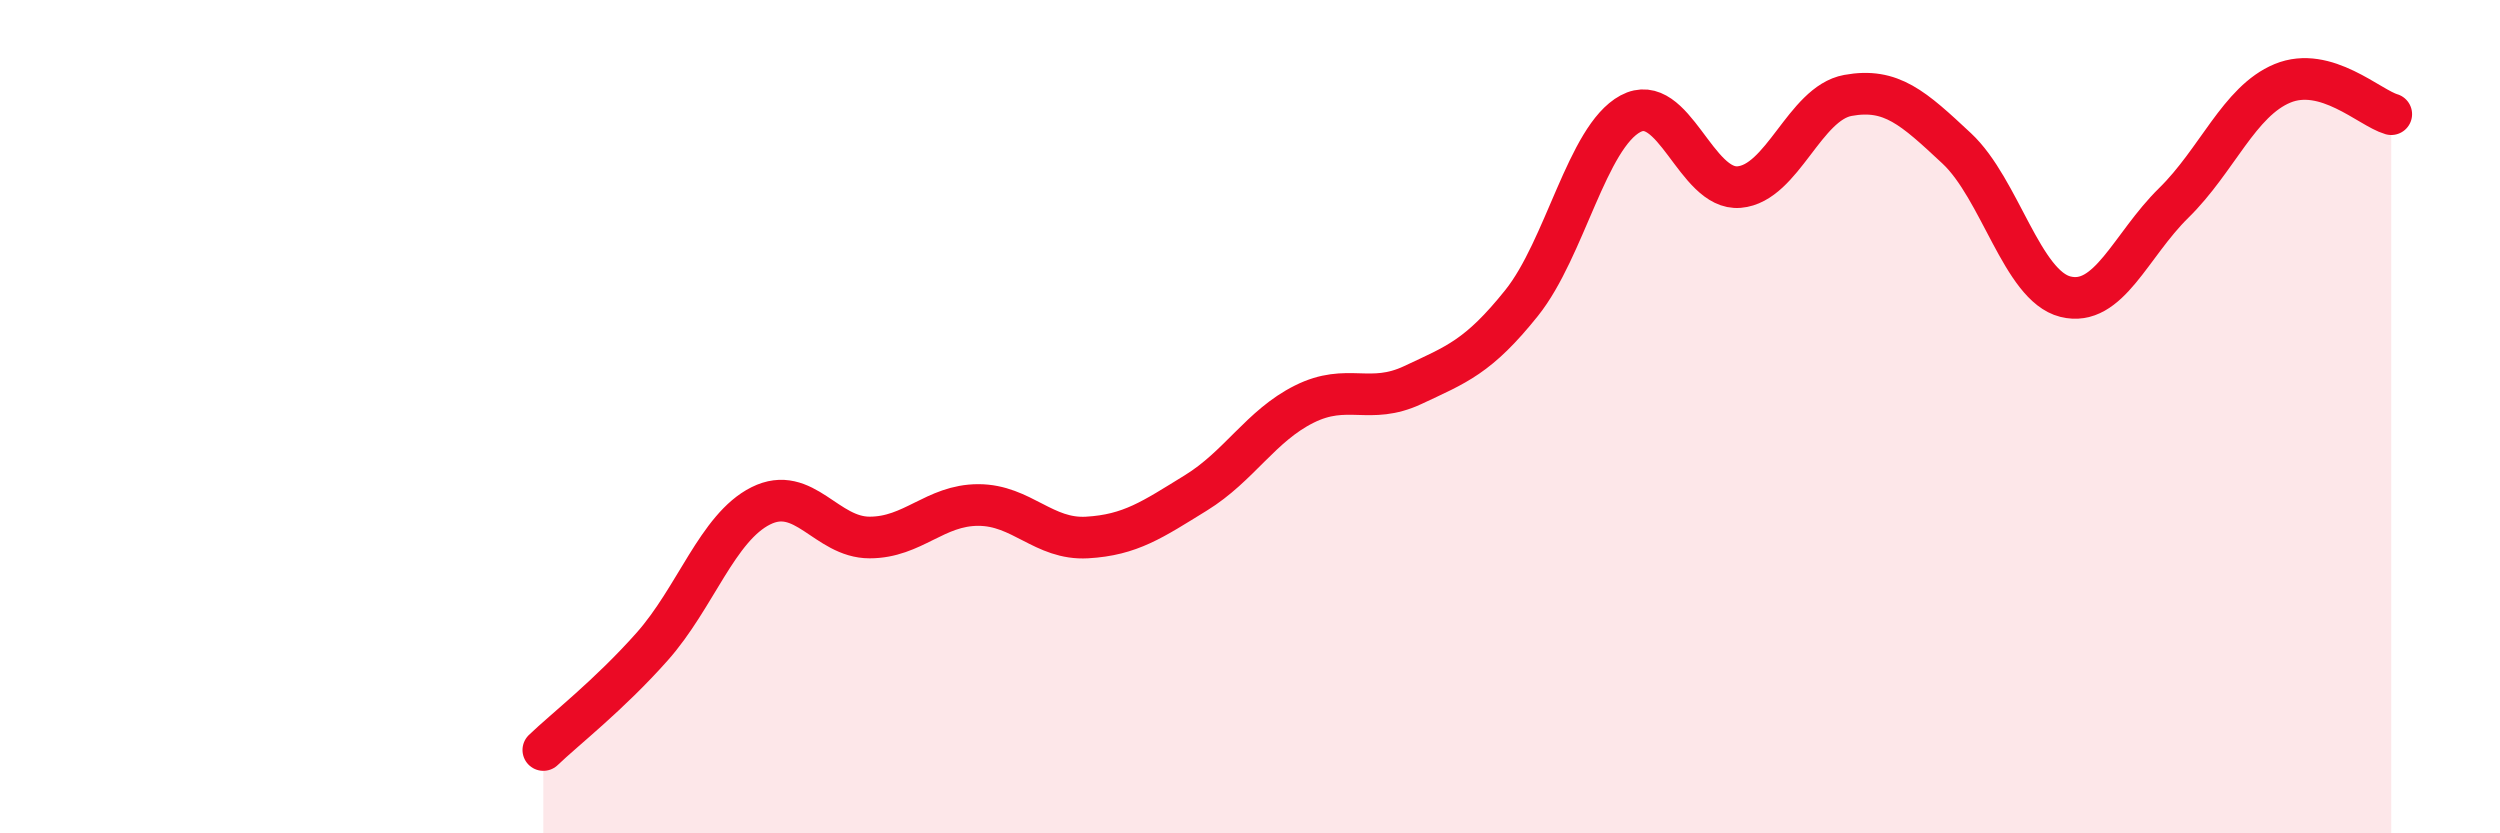
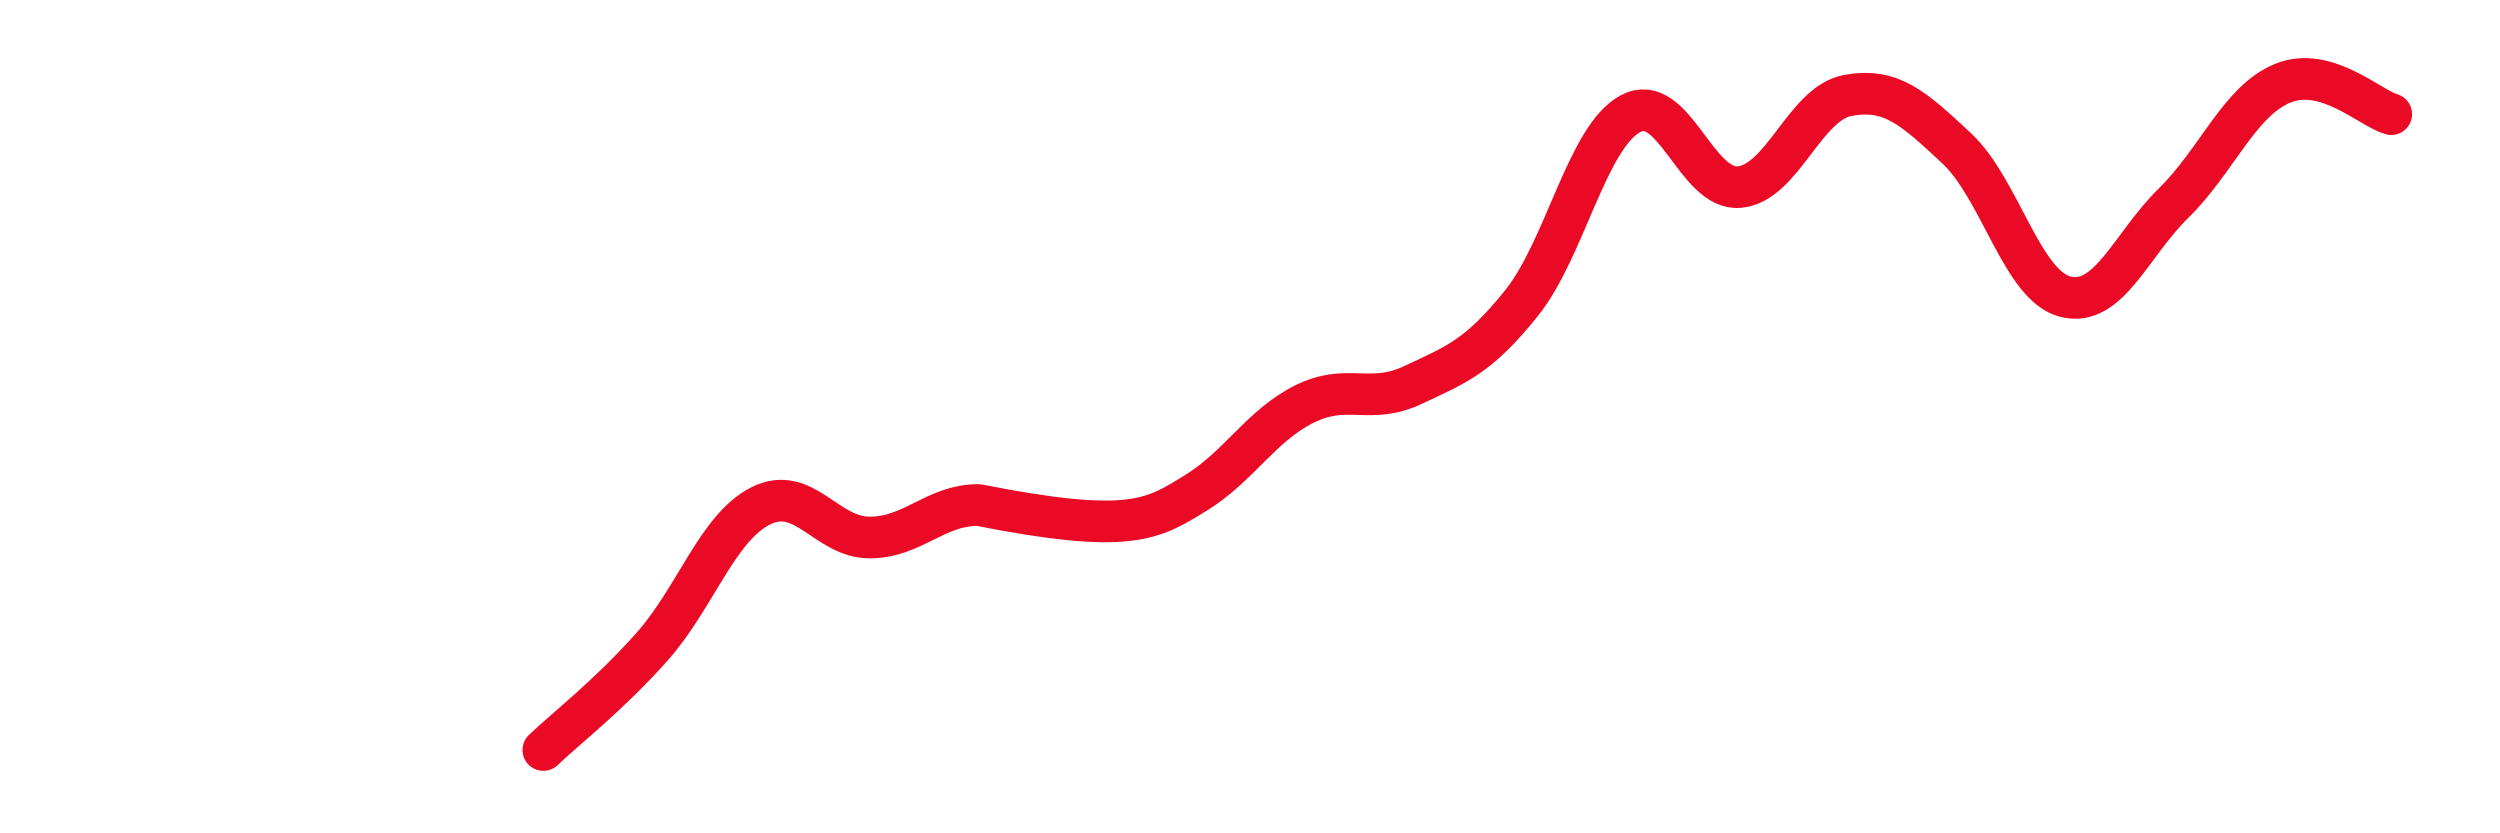
<svg xmlns="http://www.w3.org/2000/svg" width="60" height="20" viewBox="0 0 60 20">
-   <path d="M 13.04,18 C 13.56,17.5 14.61,16.69 15.65,15.52 C 16.69,14.35 17.22,12.66 18.26,12.14 C 19.3,11.62 19.83,12.9 20.87,12.9 C 21.91,12.9 22.44,12.12 23.48,12.12 C 24.52,12.12 25.05,12.96 26.09,12.9 C 27.13,12.84 27.66,12.47 28.7,11.83 C 29.74,11.19 30.26,10.22 31.3,9.7 C 32.34,9.18 32.87,9.73 33.91,9.24 C 34.95,8.75 35.48,8.57 36.52,7.27 C 37.56,5.97 38.09,3.29 39.13,2.73 C 40.17,2.17 40.7,4.58 41.74,4.49 C 42.78,4.4 43.31,2.48 44.35,2.29 C 45.39,2.1 45.92,2.59 46.96,3.56 C 48,4.53 48.53,6.86 49.57,7.12 C 50.61,7.38 51.13,5.89 52.17,4.87 C 53.21,3.85 53.74,2.43 54.78,2 C 55.82,1.57 56.87,2.59 57.39,2.74L57.39 20L13.04 20Z" fill="#EB0A25" opacity="0.1" stroke-linecap="round" stroke-linejoin="round" />
-   <path d="M 13.04,18 C 13.56,17.5 14.61,16.69 15.65,15.52 C 16.69,14.35 17.22,12.66 18.26,12.14 C 19.3,11.62 19.83,12.9 20.87,12.9 C 21.91,12.9 22.44,12.12 23.48,12.12 C 24.52,12.12 25.05,12.96 26.09,12.9 C 27.13,12.84 27.66,12.47 28.7,11.83 C 29.74,11.19 30.26,10.22 31.3,9.7 C 32.34,9.18 32.87,9.73 33.91,9.24 C 34.95,8.75 35.48,8.57 36.52,7.27 C 37.56,5.97 38.09,3.29 39.13,2.73 C 40.17,2.17 40.7,4.58 41.74,4.49 C 42.78,4.4 43.31,2.48 44.35,2.29 C 45.39,2.1 45.92,2.59 46.96,3.56 C 48,4.53 48.53,6.86 49.57,7.12 C 50.61,7.38 51.13,5.89 52.17,4.87 C 53.21,3.85 53.74,2.43 54.78,2 C 55.82,1.57 56.87,2.59 57.39,2.74" stroke="#EB0A25" stroke-width="1" fill="none" stroke-linecap="round" stroke-linejoin="round" />
+   <path d="M 13.04,18 C 13.56,17.5 14.61,16.69 15.65,15.52 C 16.69,14.35 17.22,12.66 18.26,12.14 C 19.3,11.62 19.83,12.9 20.87,12.9 C 21.91,12.9 22.44,12.12 23.48,12.12 C 27.13,12.84 27.66,12.47 28.7,11.83 C 29.74,11.19 30.26,10.22 31.3,9.7 C 32.34,9.18 32.87,9.73 33.91,9.24 C 34.95,8.75 35.48,8.57 36.52,7.27 C 37.56,5.97 38.09,3.29 39.13,2.73 C 40.17,2.17 40.7,4.58 41.74,4.49 C 42.78,4.4 43.31,2.48 44.35,2.29 C 45.39,2.1 45.92,2.59 46.96,3.56 C 48,4.53 48.53,6.86 49.57,7.12 C 50.61,7.38 51.13,5.89 52.17,4.87 C 53.21,3.85 53.74,2.43 54.78,2 C 55.82,1.57 56.87,2.59 57.39,2.74" stroke="#EB0A25" stroke-width="1" fill="none" stroke-linecap="round" stroke-linejoin="round" />
</svg>